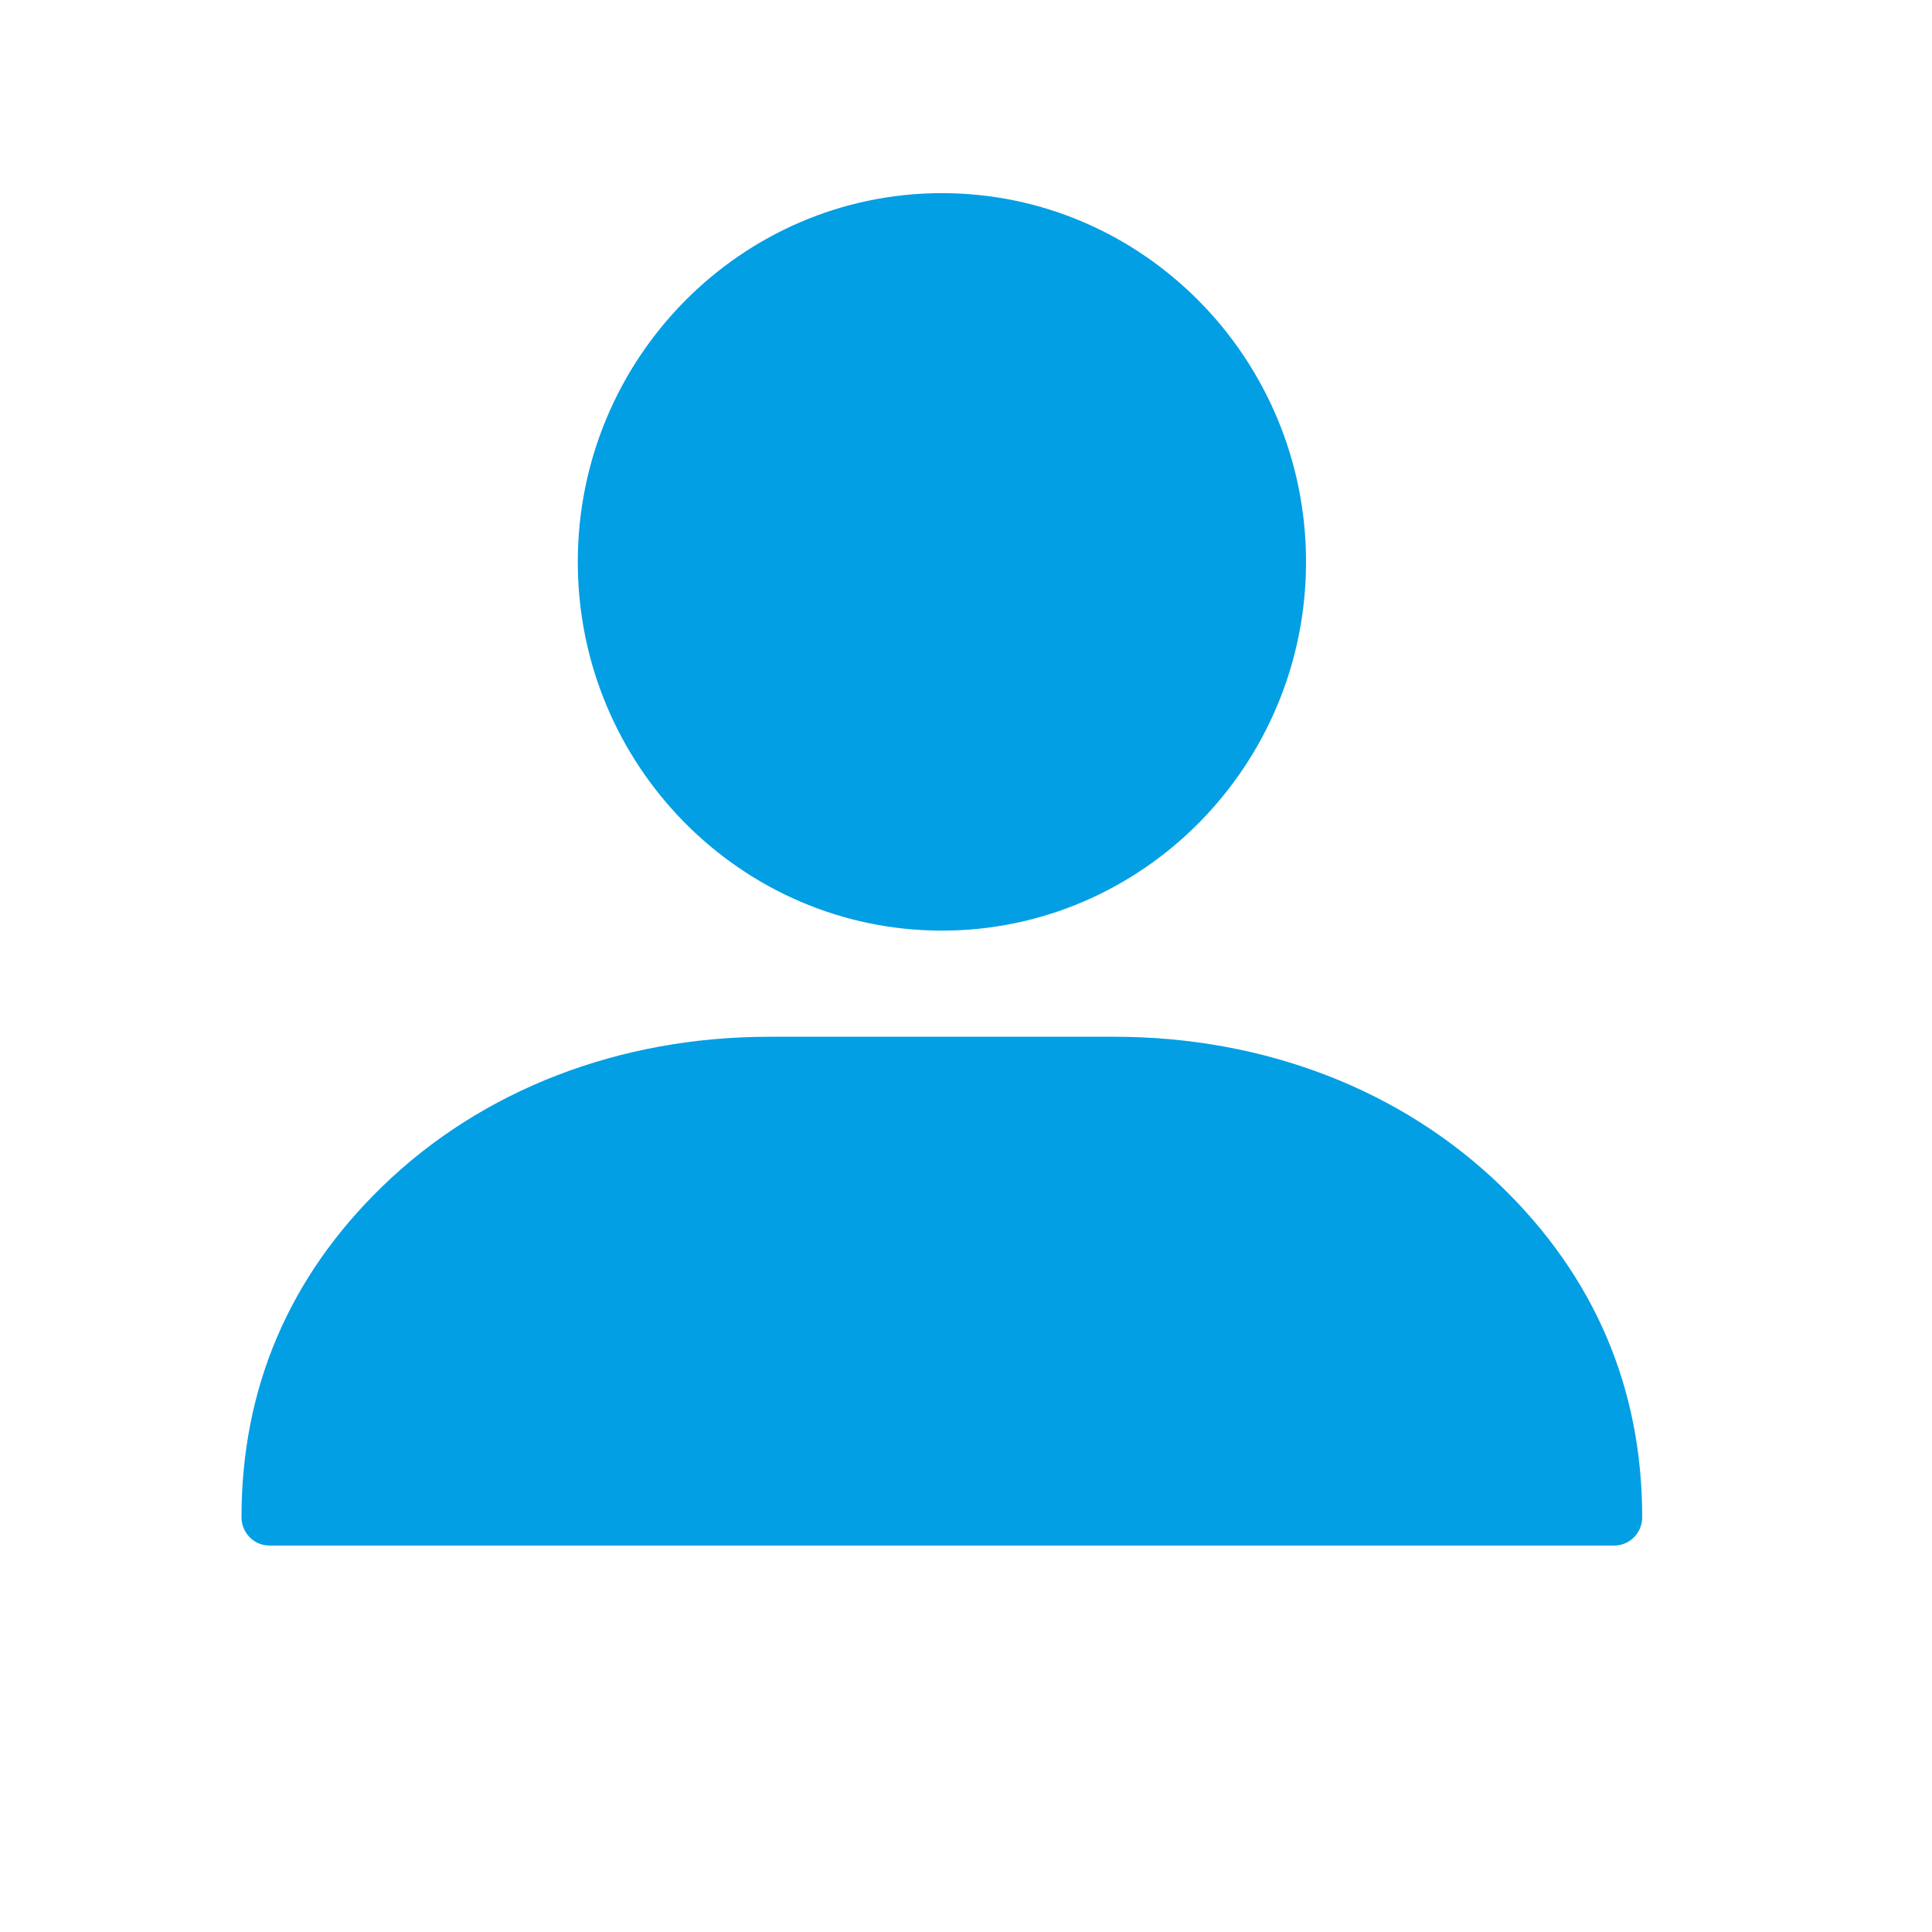
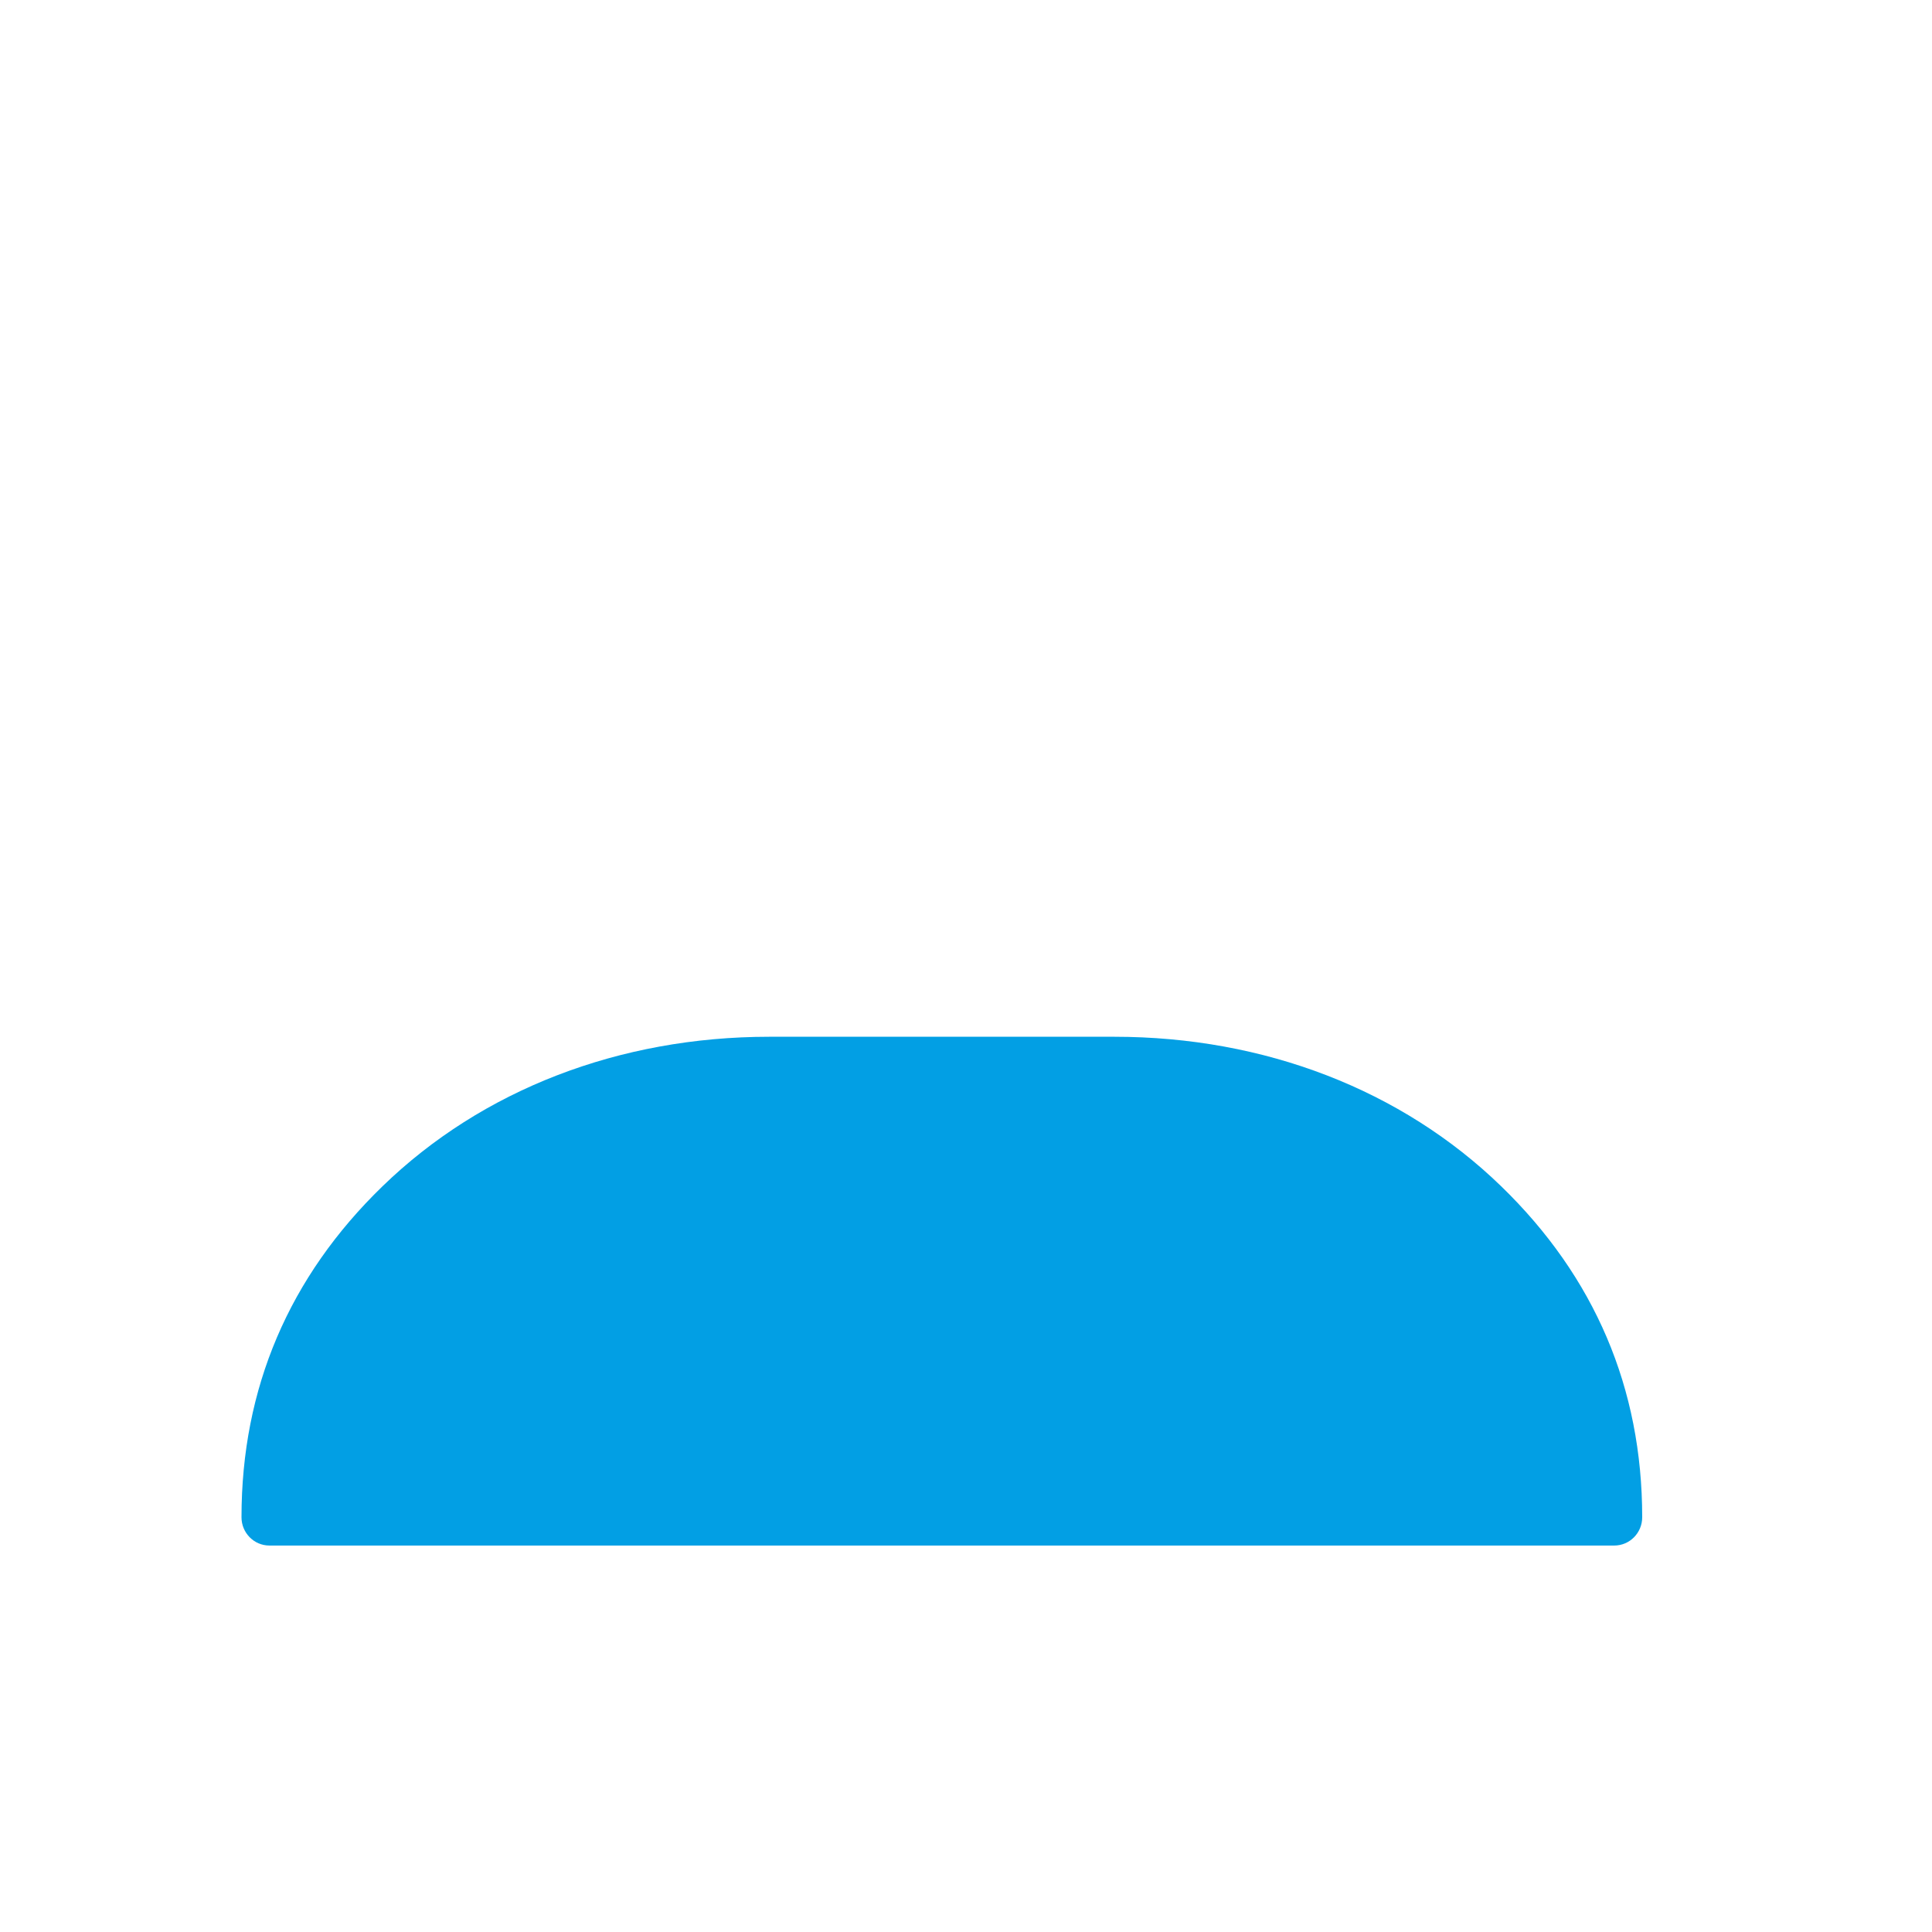
<svg xmlns="http://www.w3.org/2000/svg" width="32" height="32" viewBox="0 0 32 32" fill="none">
-   <path d="M15.601 15.414C12.275 15.414 9.57 12.675 9.57 9.307C9.57 5.939 12.275 3.199 15.601 3.199C18.927 3.199 21.632 5.94 21.632 9.307C21.632 12.674 18.926 15.414 15.601 15.414Z" fill="#029FE4" />
  <path d="M26.738 25.599H4.462C4.207 25.599 4 25.389 4 25.131C4 22.995 4.786 21.15 6.337 19.647C7.984 18.05 10.26 17.172 12.742 17.172H18.457C20.94 17.172 23.216 18.05 24.863 19.647C26.414 21.15 27.2 22.995 27.2 25.131C27.2 25.389 26.993 25.599 26.738 25.599Z" fill="#029FE4" />
</svg>